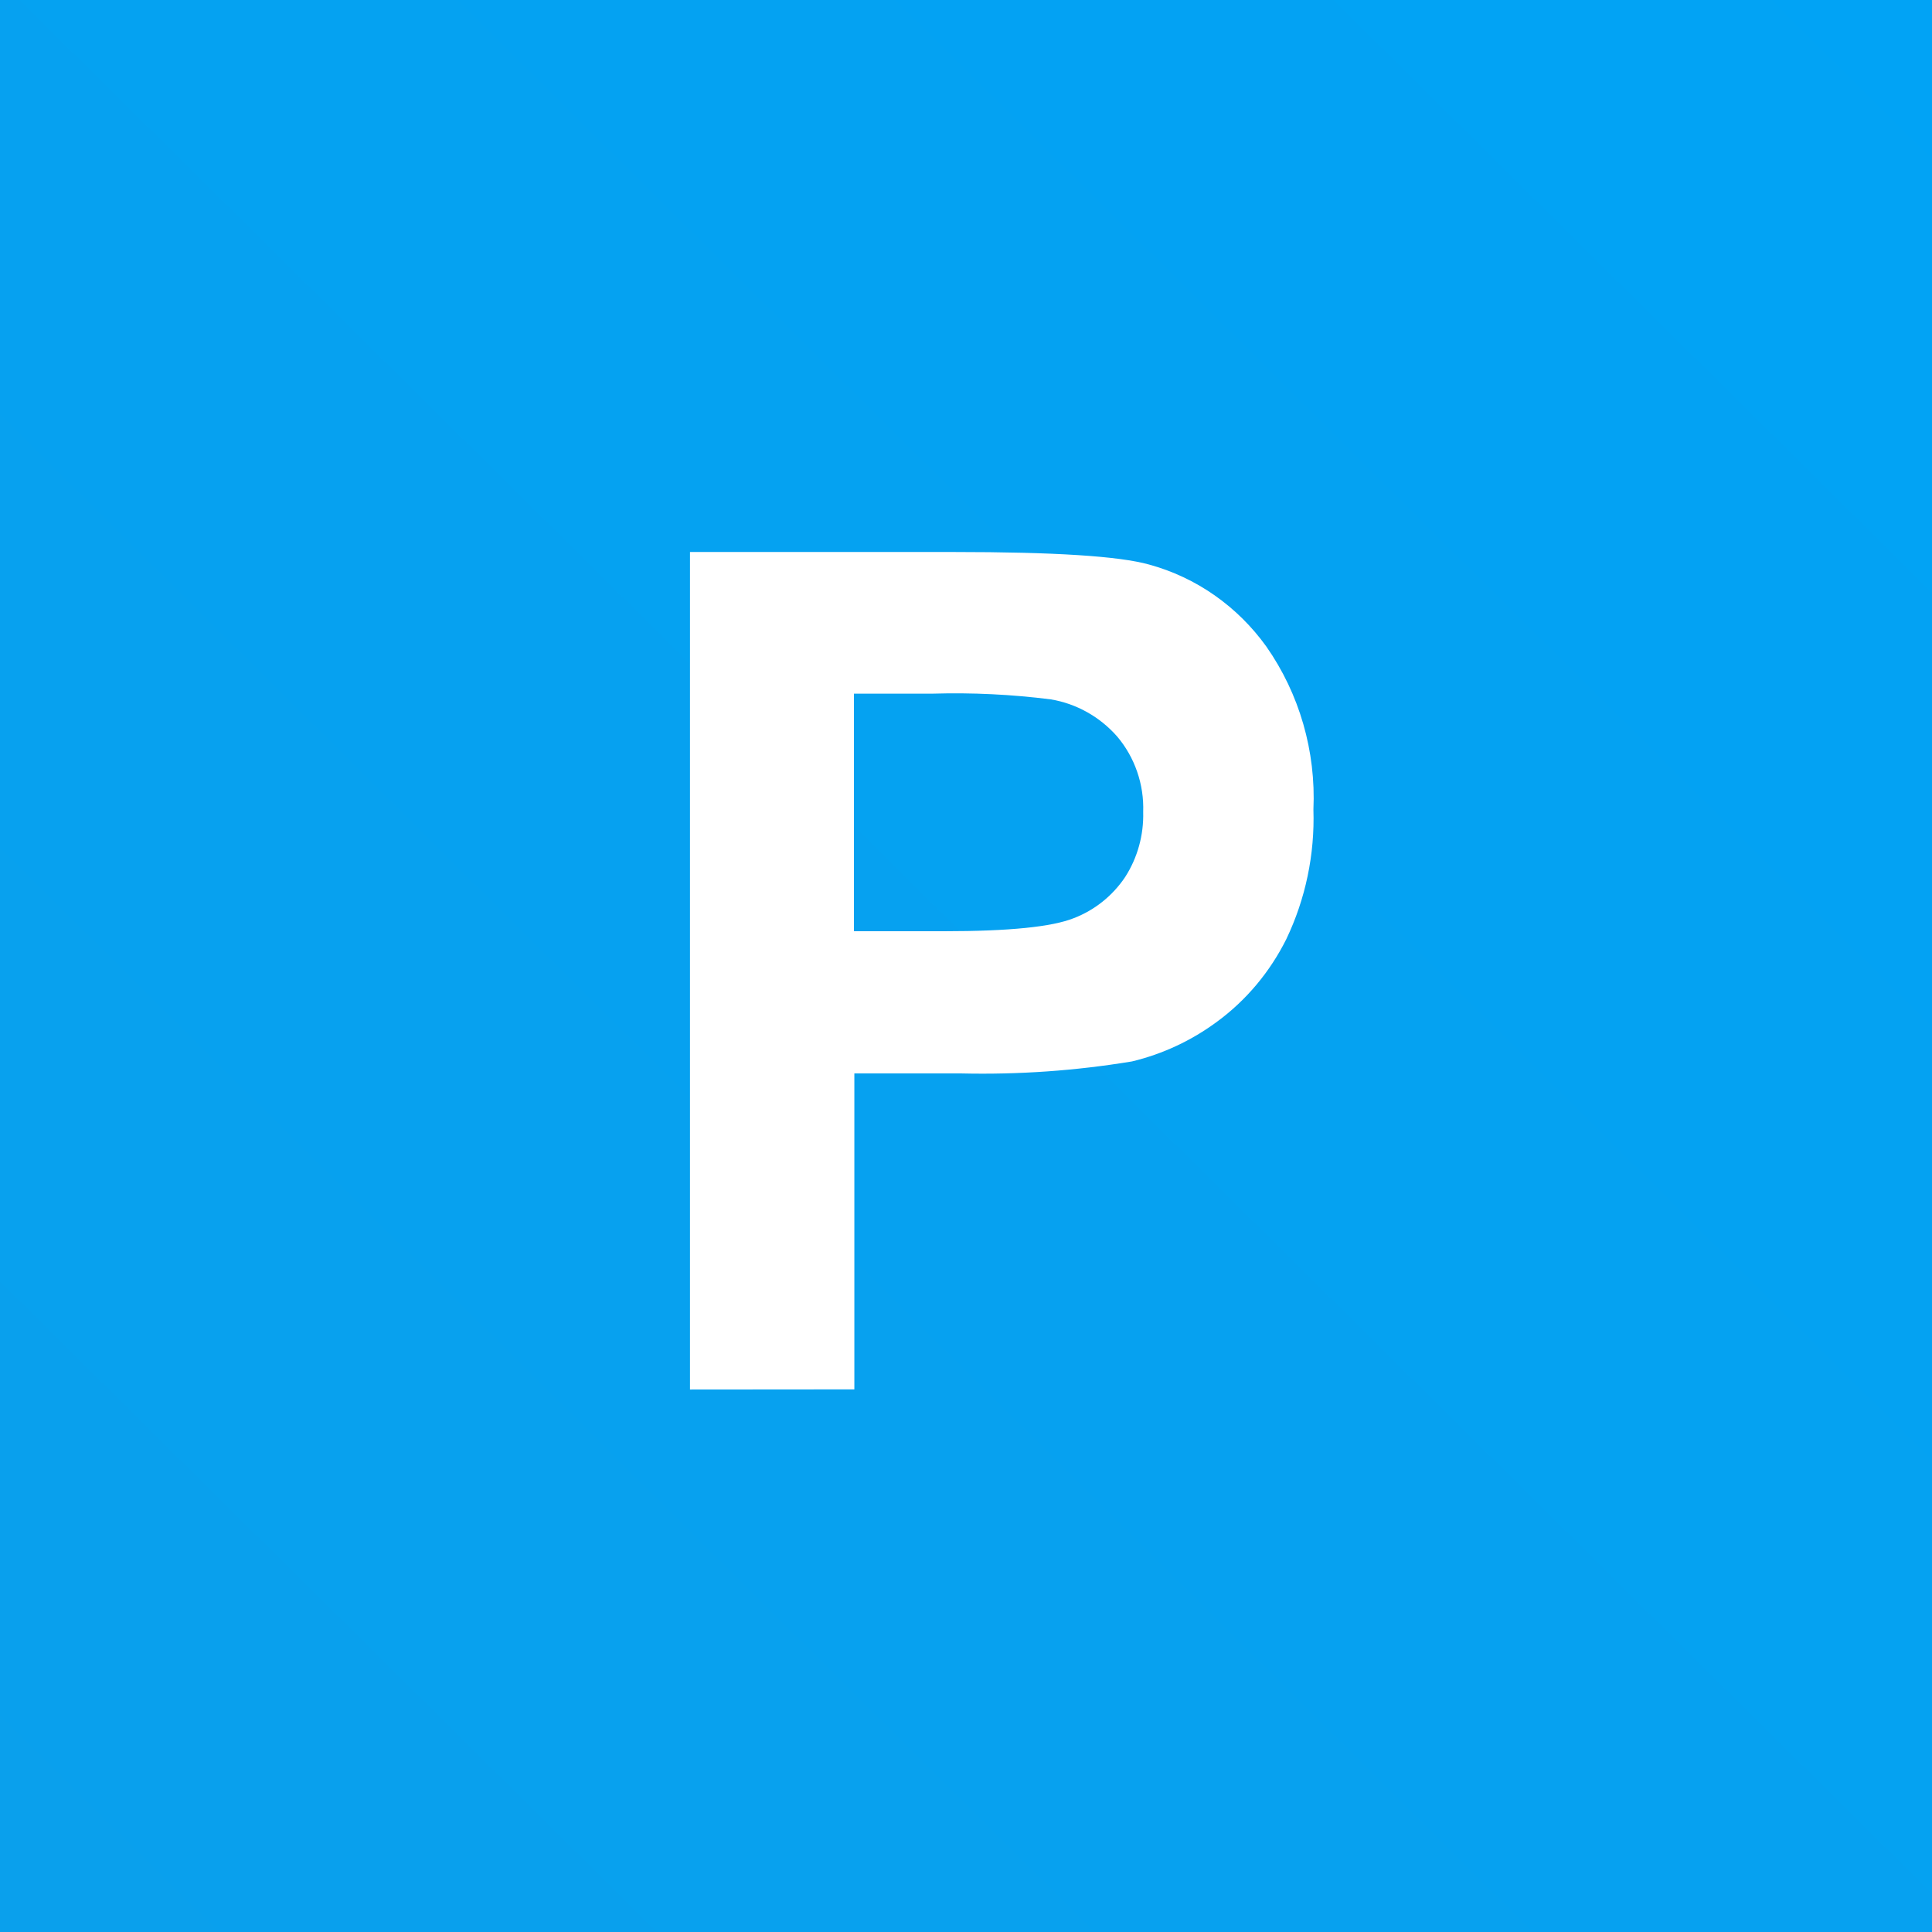
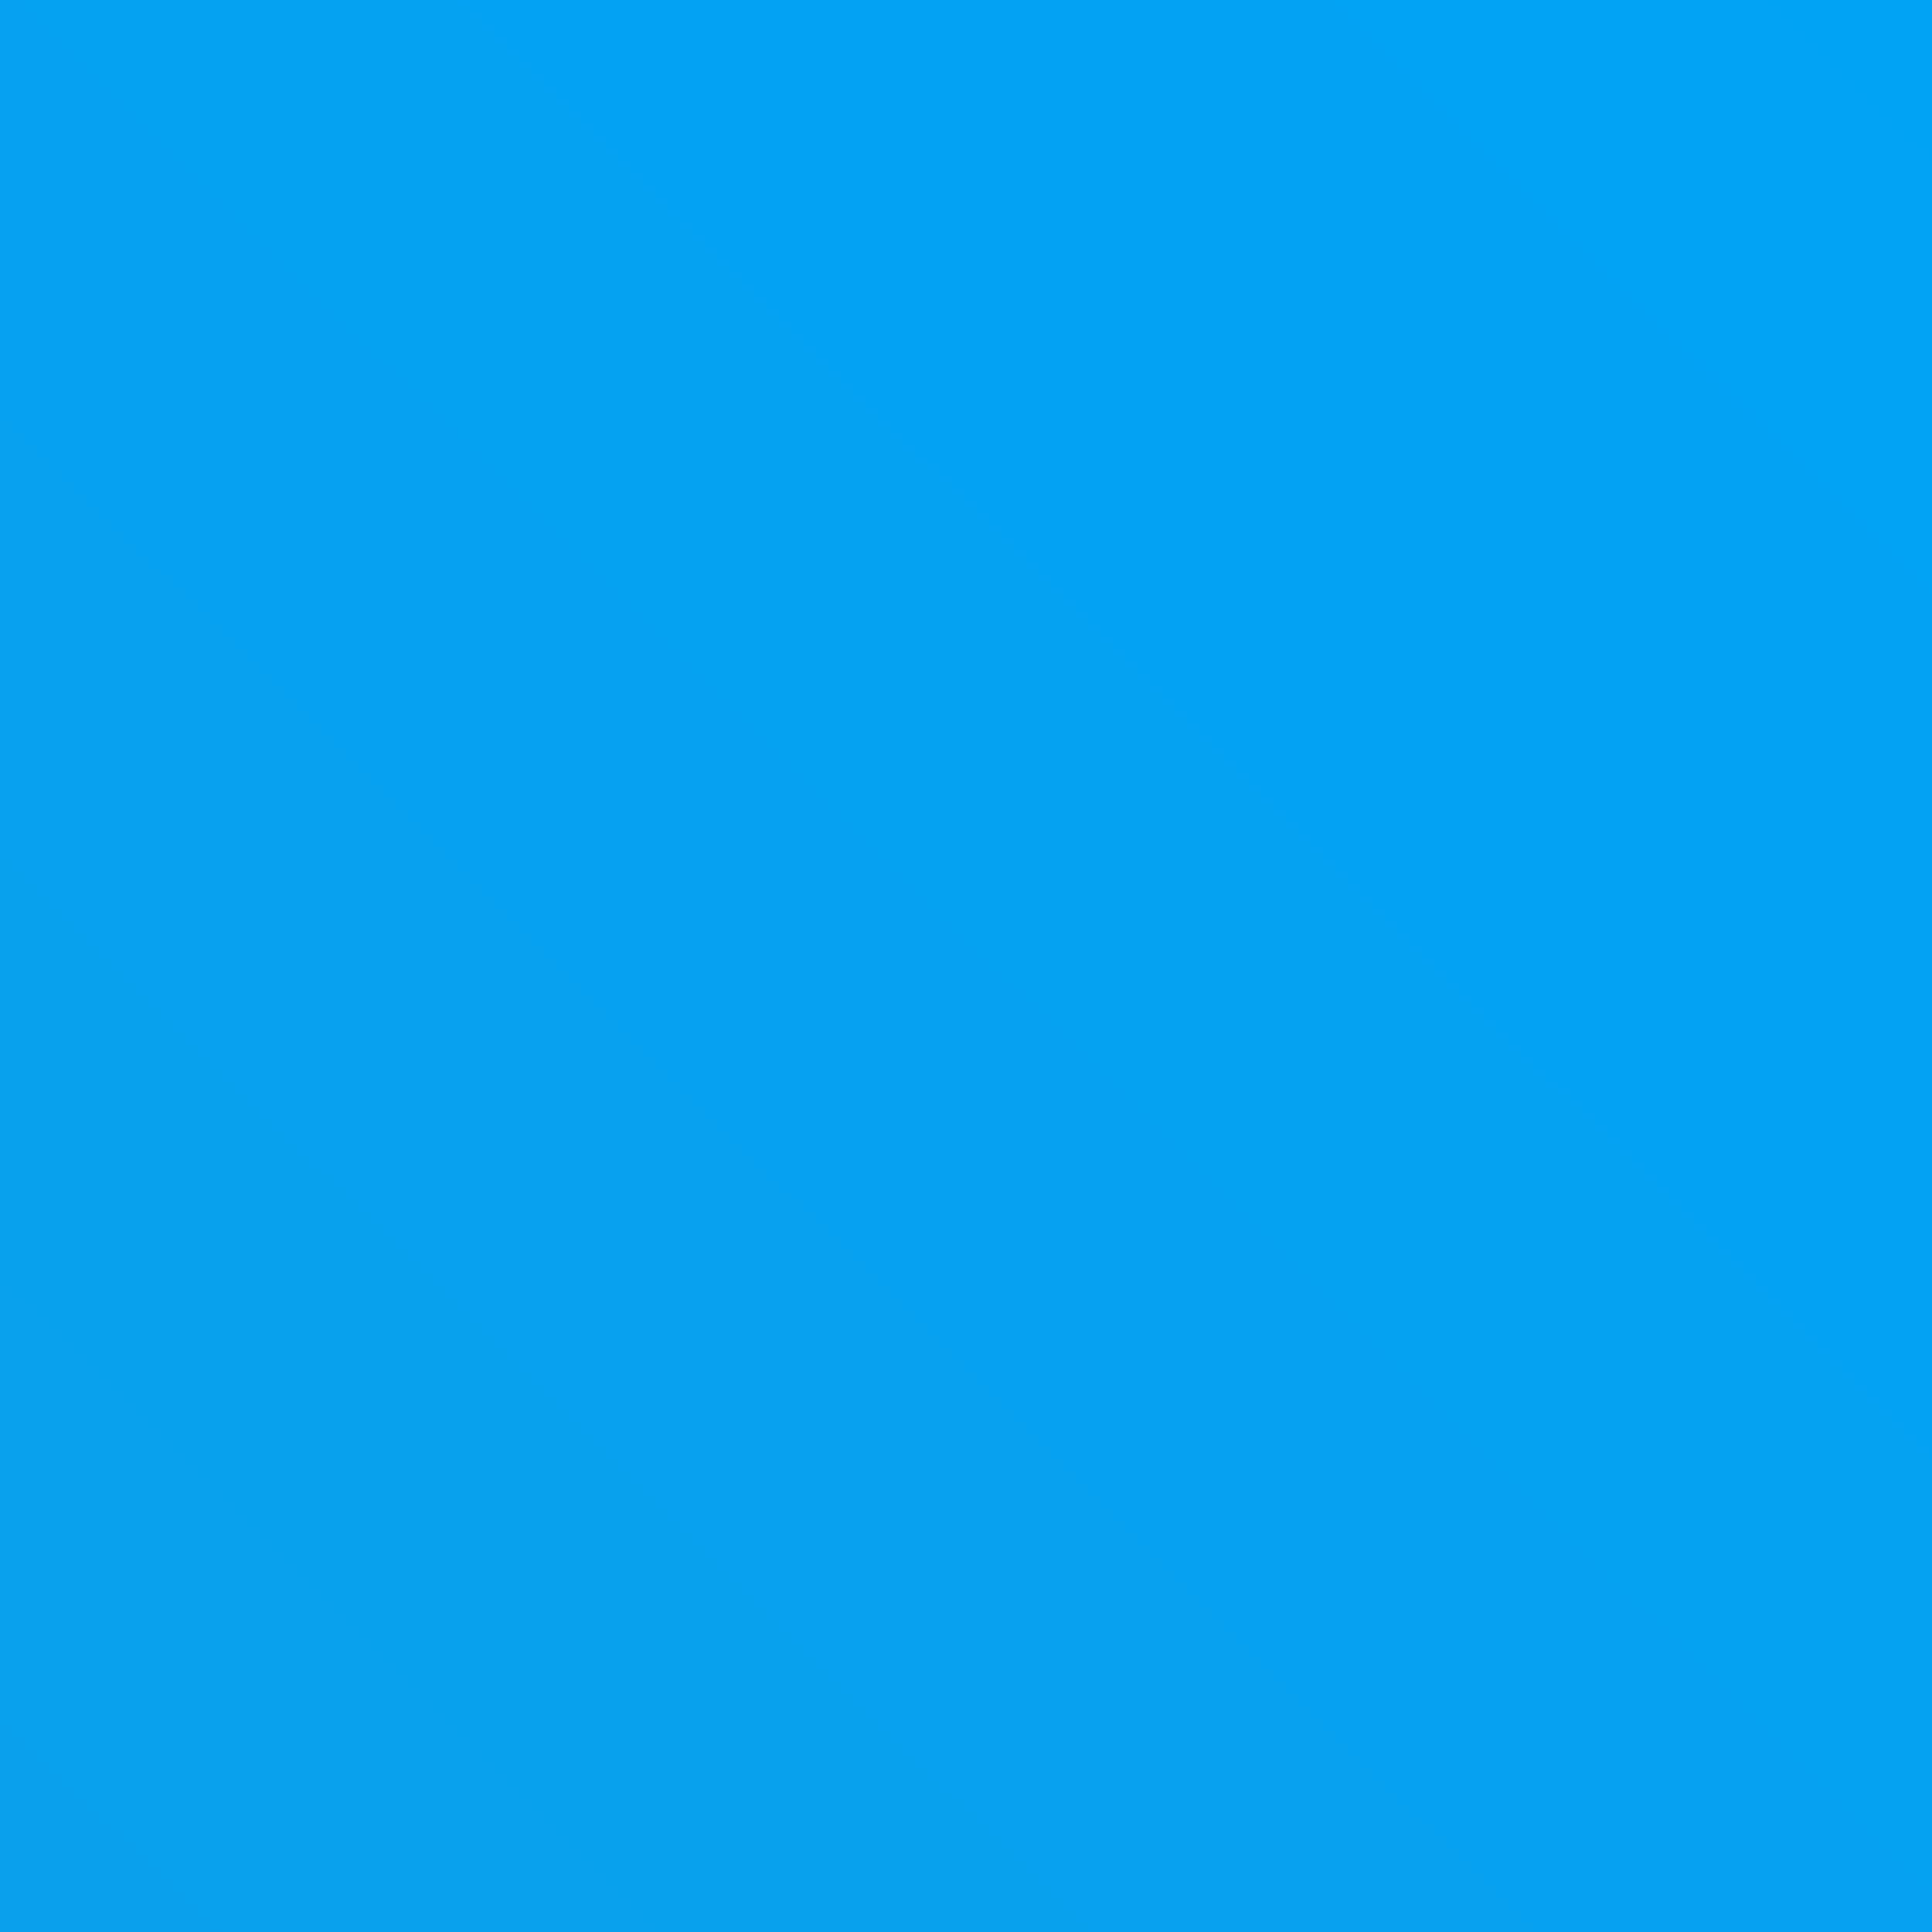
<svg xmlns="http://www.w3.org/2000/svg" width="28" height="28" viewBox="0 0 28 28" fill="none">
  <rect x="0" y="0" width="28" height="28" fill="#333333" stroke="none" />
  <rect width="28" height="28" fill="url(#paint0_linear_2153_1034)" />
-   <path d="M10 20.138V8H13.821C15.272 8 16.216 8.059 16.654 8.182C17.335 8.368 17.933 8.786 18.352 9.369C18.832 10.055 19.073 10.888 19.035 11.733C19.056 12.383 18.921 13.028 18.642 13.611C18.405 14.086 18.062 14.496 17.64 14.806C17.27 15.08 16.851 15.276 16.406 15.383C15.589 15.518 14.761 15.576 13.934 15.557H12.382V20.136L10 20.138ZM12.376 10.053V13.496H13.681C14.62 13.496 15.245 13.434 15.564 13.306C15.865 13.19 16.125 12.982 16.307 12.71C16.486 12.431 16.577 12.102 16.568 11.768C16.582 11.367 16.446 10.975 16.19 10.673C15.938 10.387 15.6 10.198 15.23 10.136C14.662 10.064 14.089 10.036 13.516 10.053H12.376Z" fill="white" />
  <defs>
    <linearGradient id="paint0_linear_2153_1034" x1="0.067" y1="28.067" x2="28.347" y2="-0.493" gradientUnits="userSpaceOnUse">
      <stop stop-color="#0AA0EC" />
      <stop offset="1" stop-color="#01A3F5" />
    </linearGradient>
  </defs>
</svg>